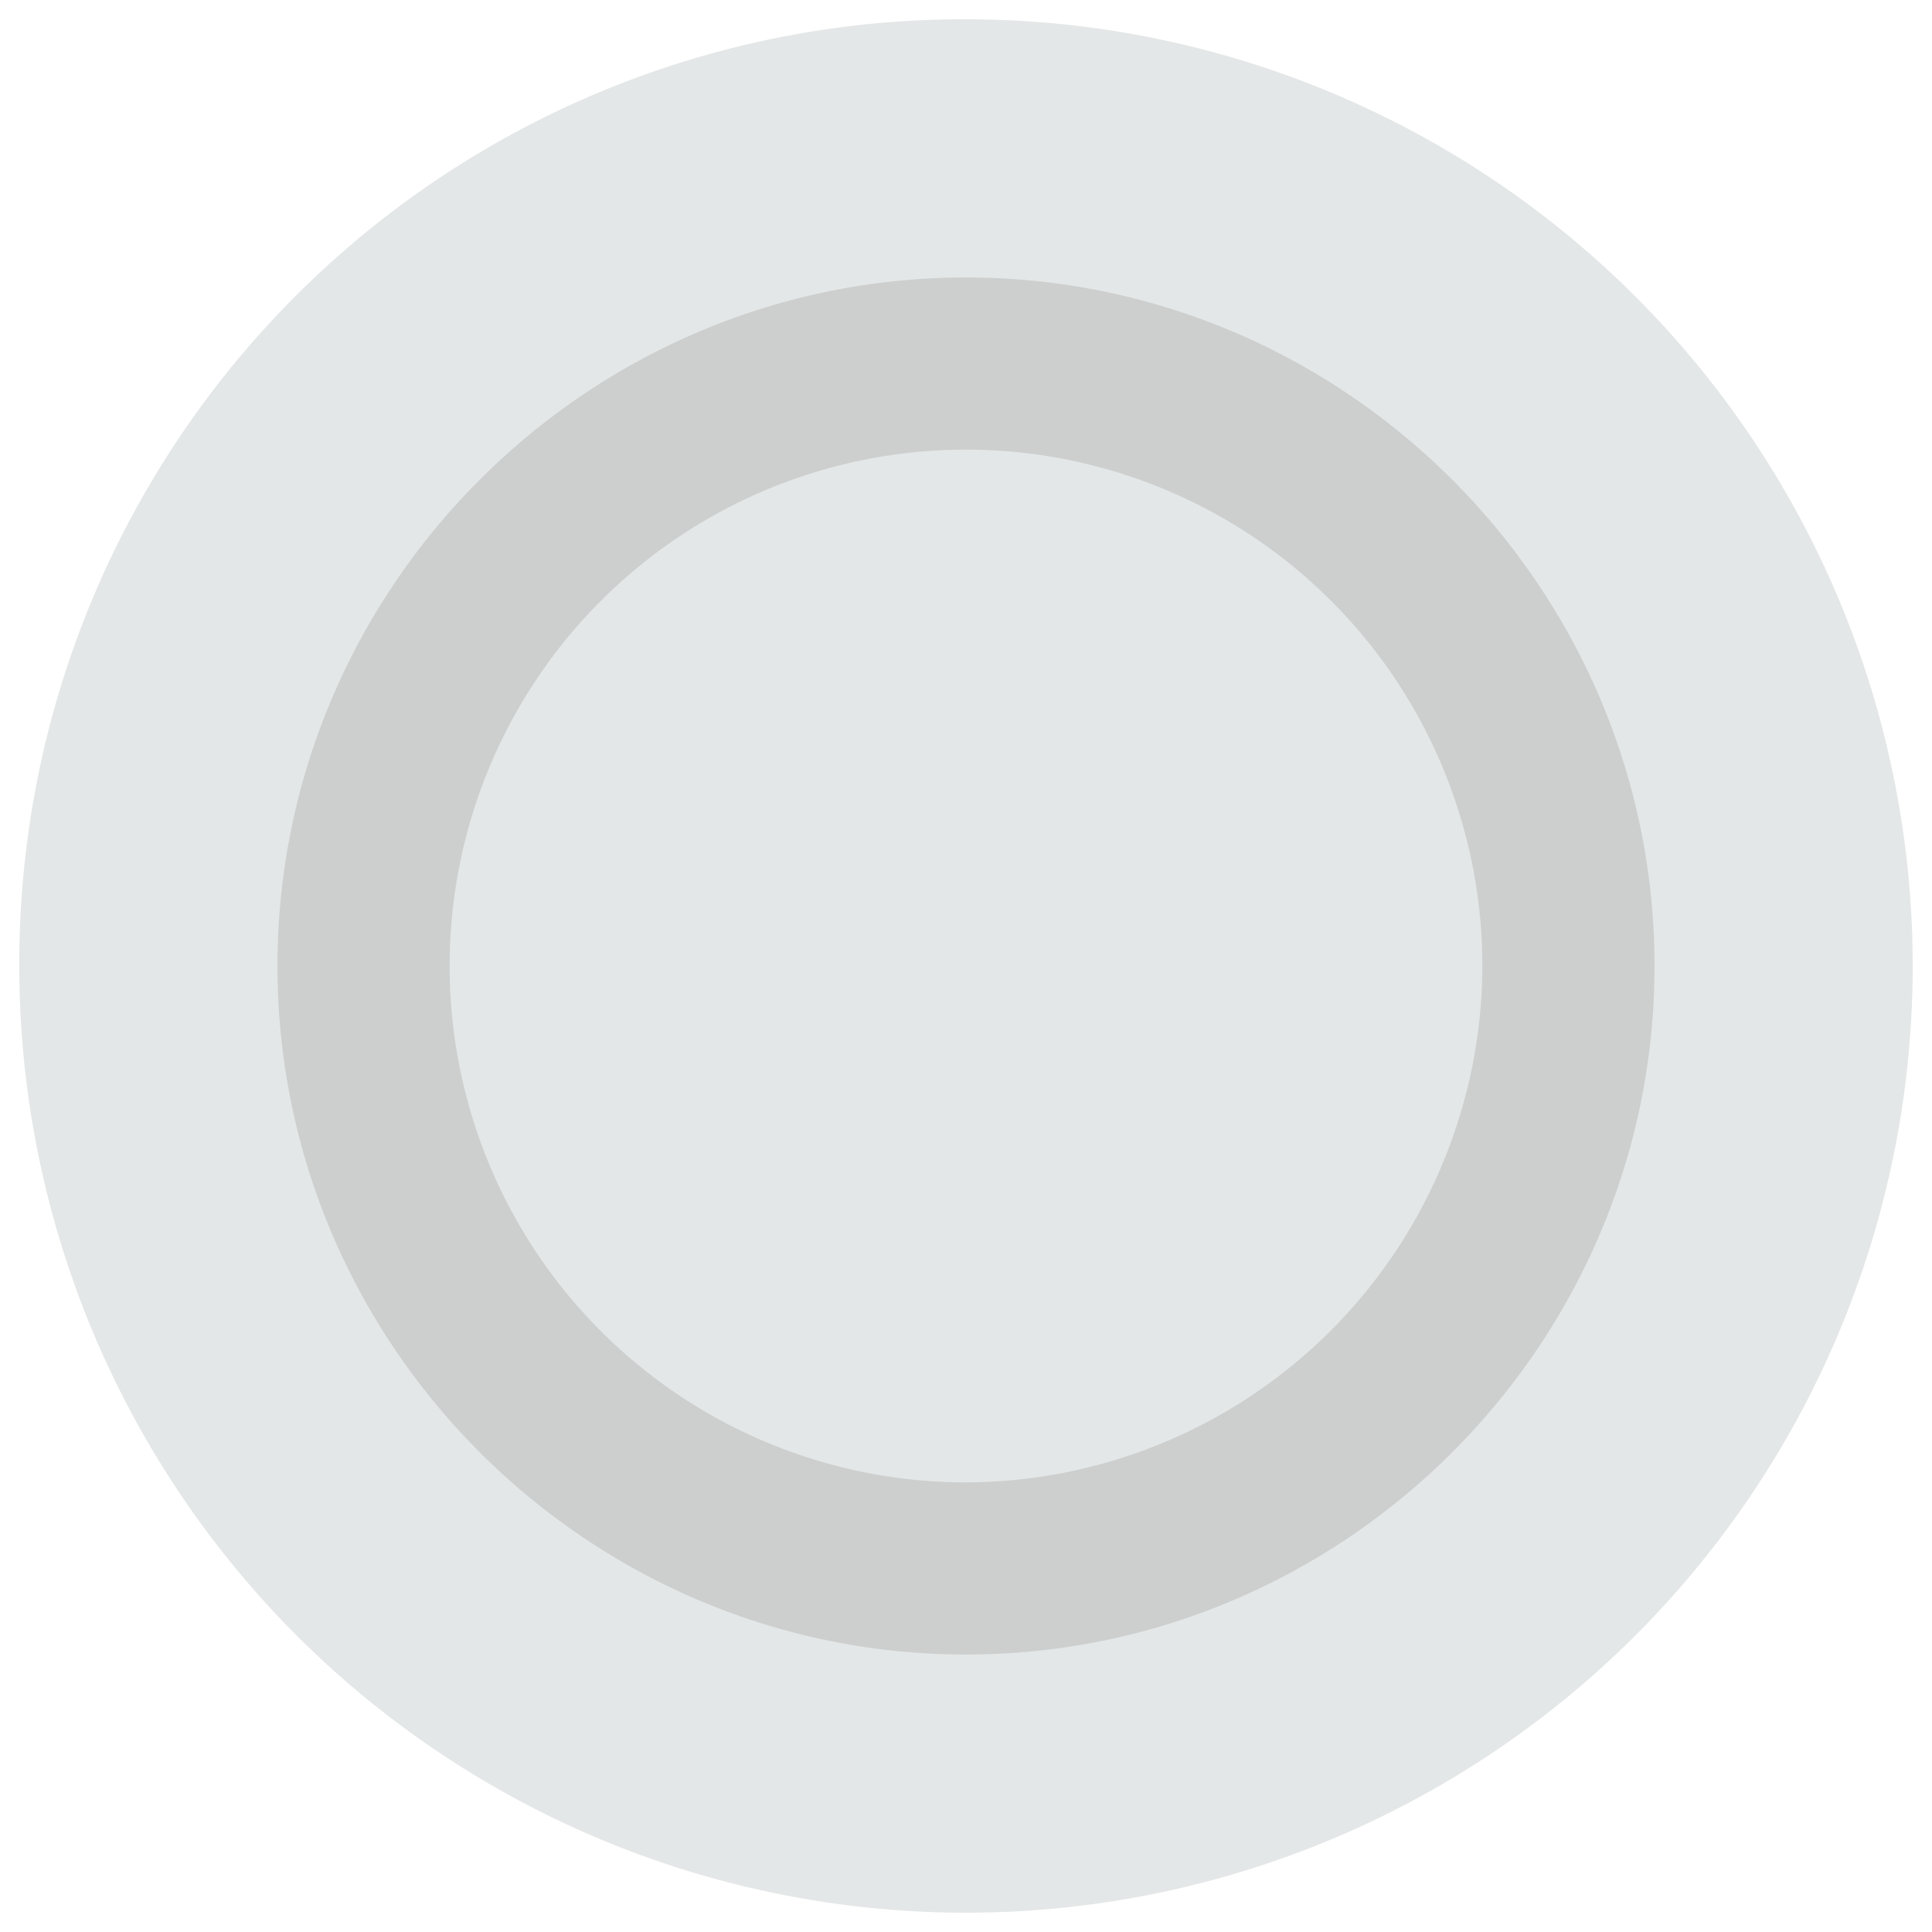
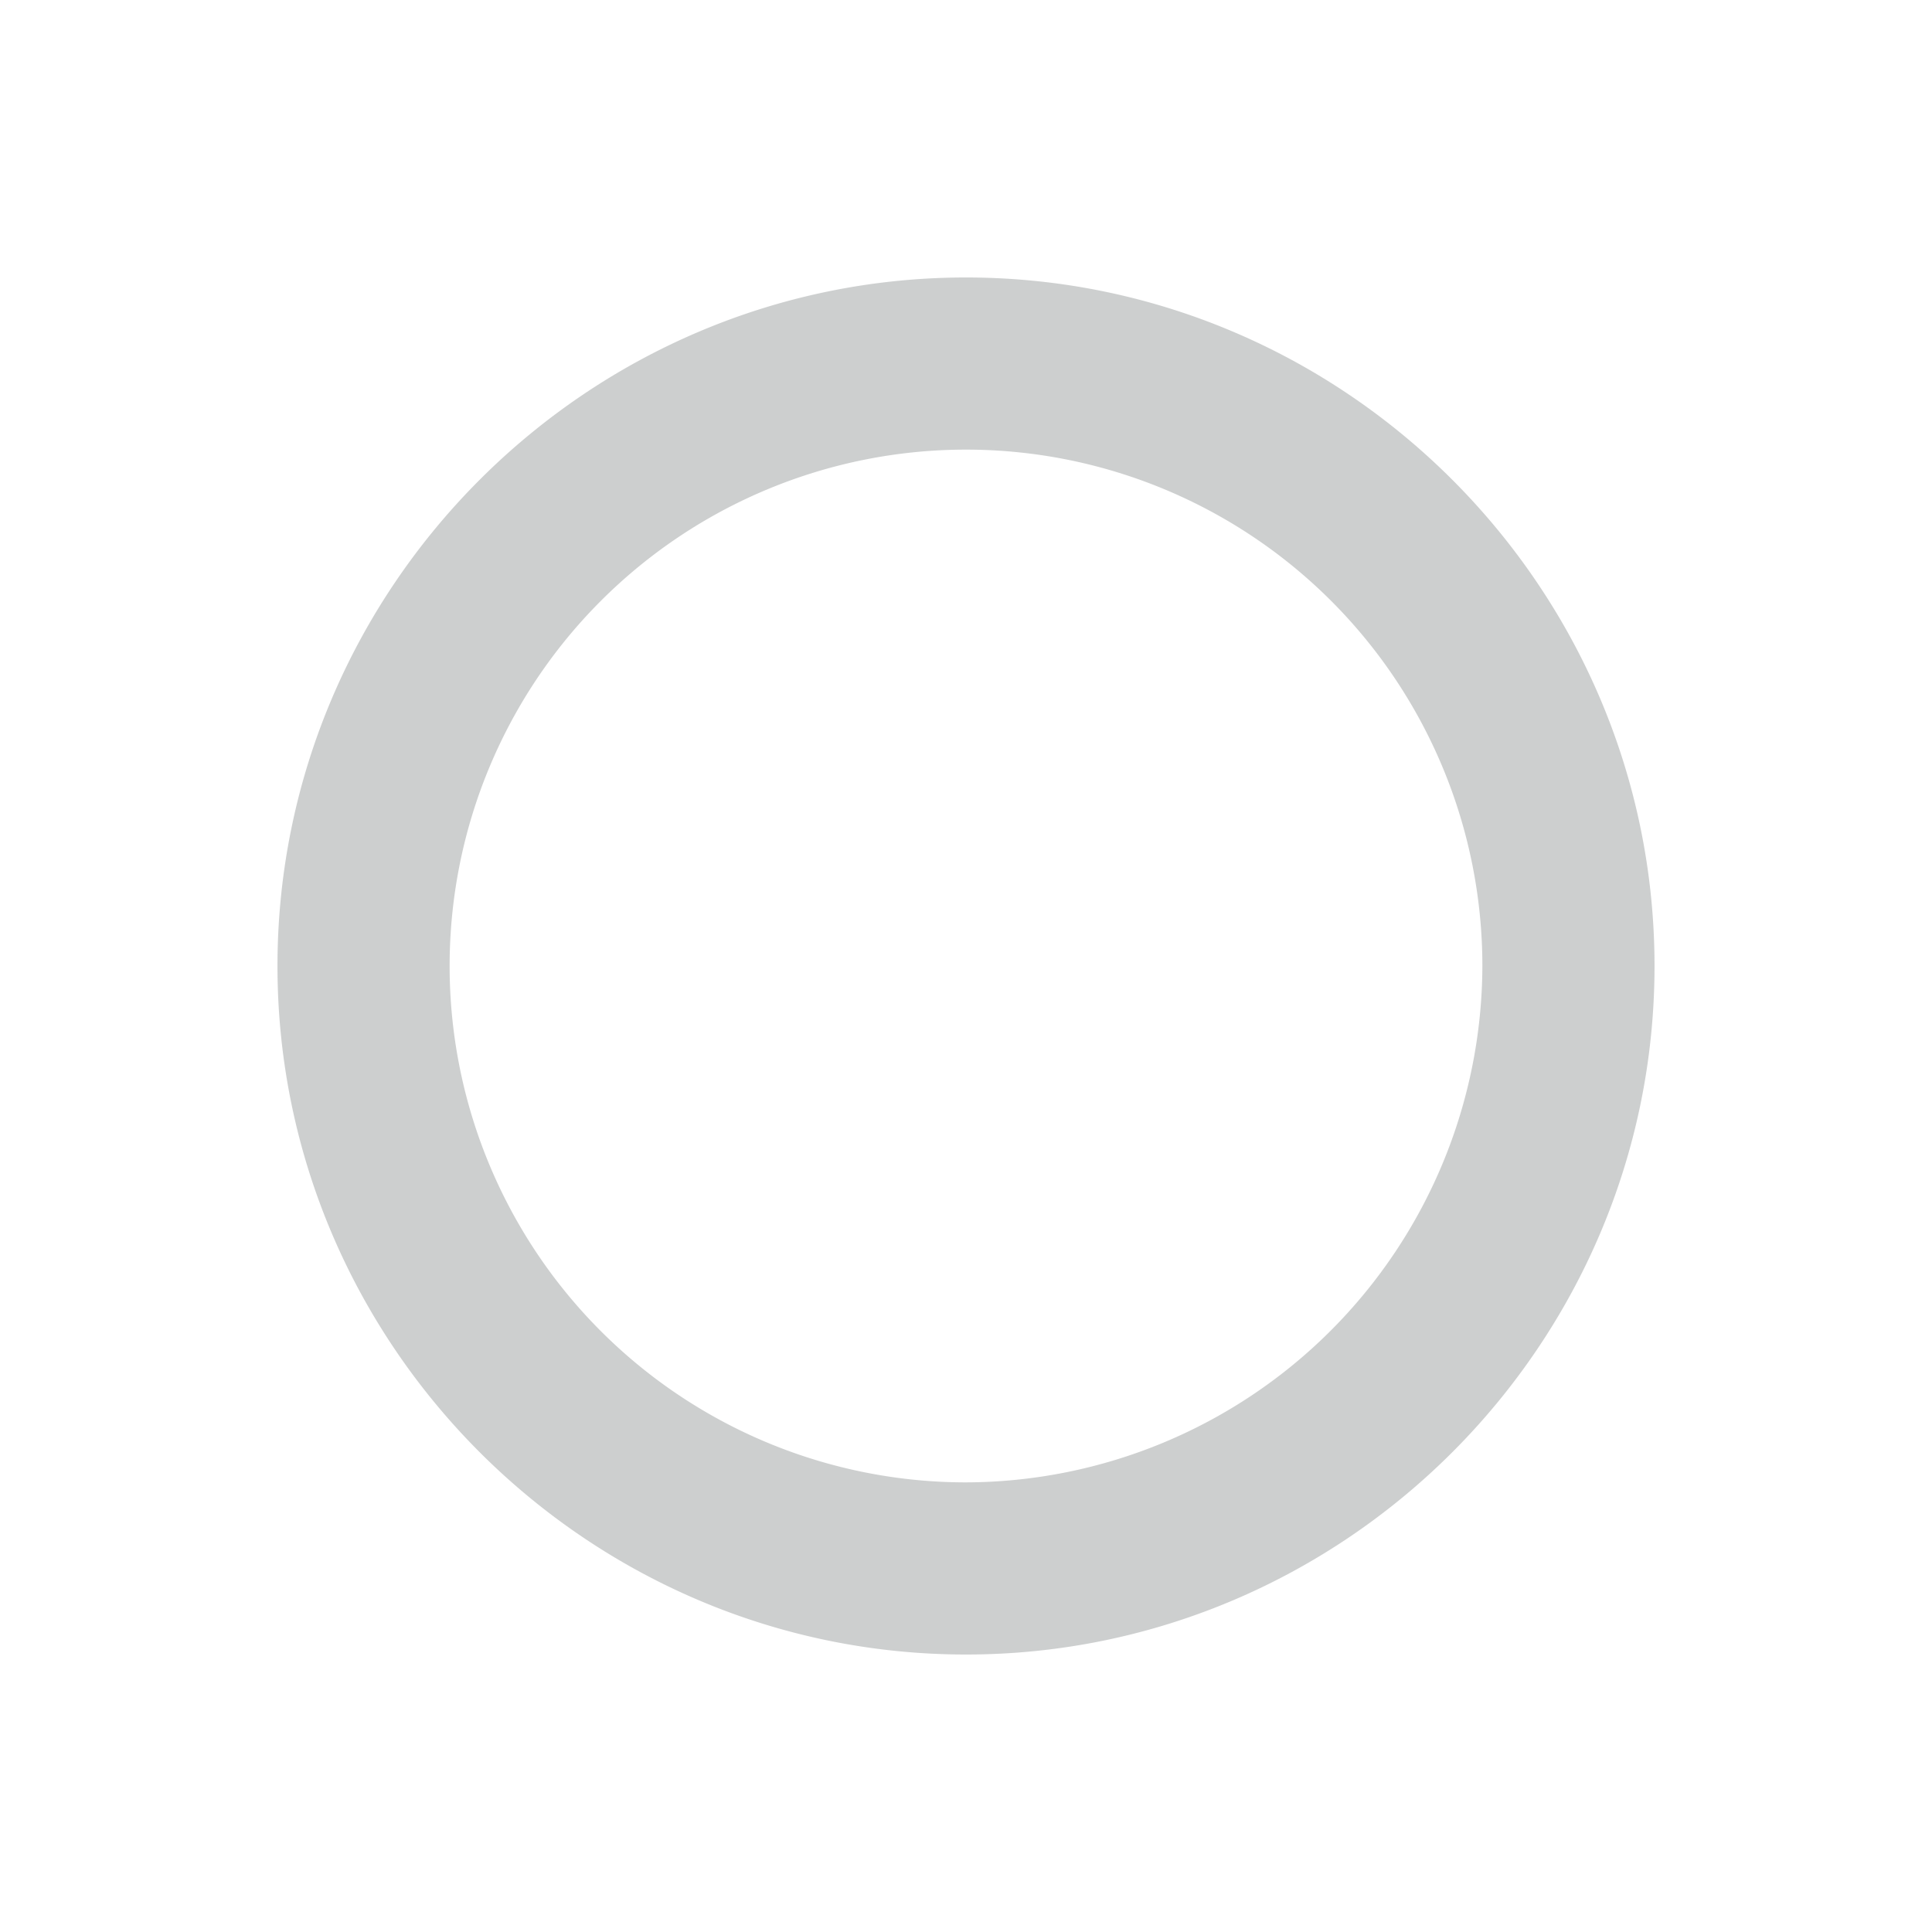
<svg xmlns="http://www.w3.org/2000/svg" data-name="Layer 1" id="Layer_1" viewBox="0 0 300.44 300.44">
  <defs>
    <style>.cls-1{fill:#e4e7e7;}.cls-2{fill:#cdcfcf;}</style>
  </defs>
-   <path class="cls-1" d="M150.22,3A147.22,147.22,0,1,1,3,150.22,146.8,146.8,0,0,1,150.22,3Z" />
  <path class="cls-2" d="M150.22,43.15c-58.89,0-107.07,48.18-107.07,107.07S91.33,257.29,150.22,257.29s107.07-48.18,107.07-107.07S209.11,43.15,150.22,43.15Zm0,187.37a80.3,80.3,0,1,1,80.3-80.3A80.54,80.54,0,0,1,150.22,230.52Z" />
</svg>